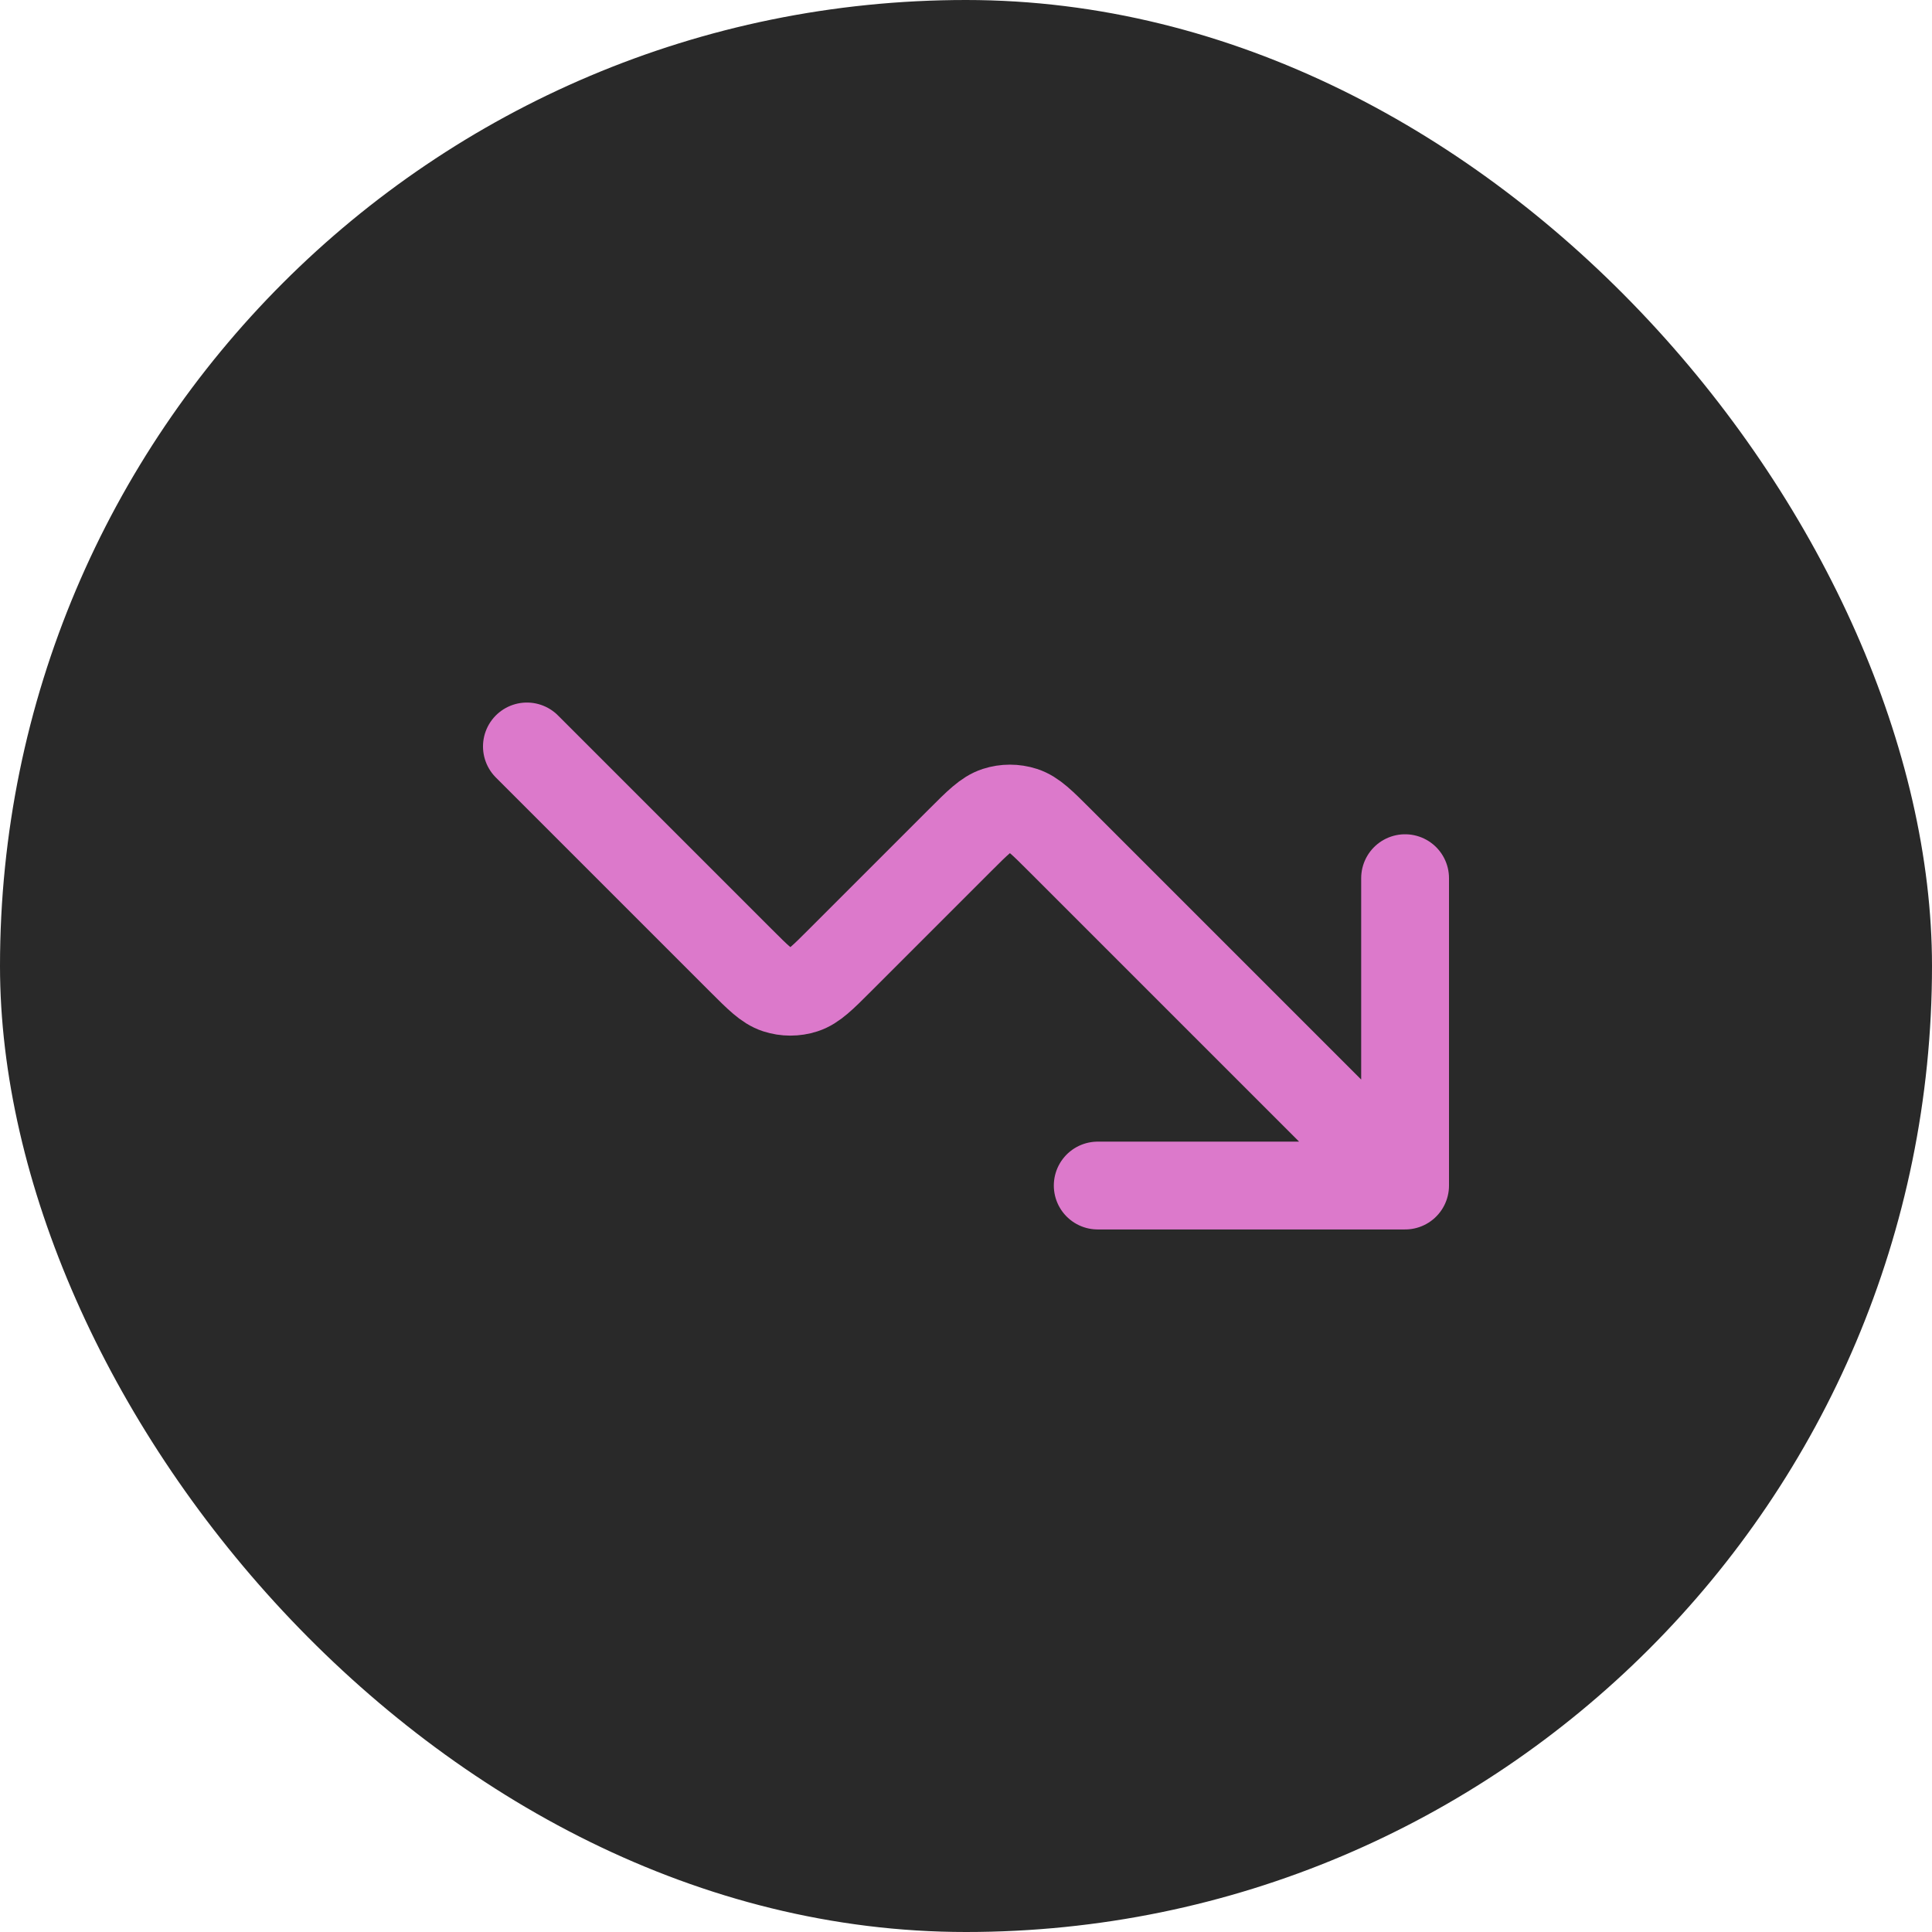
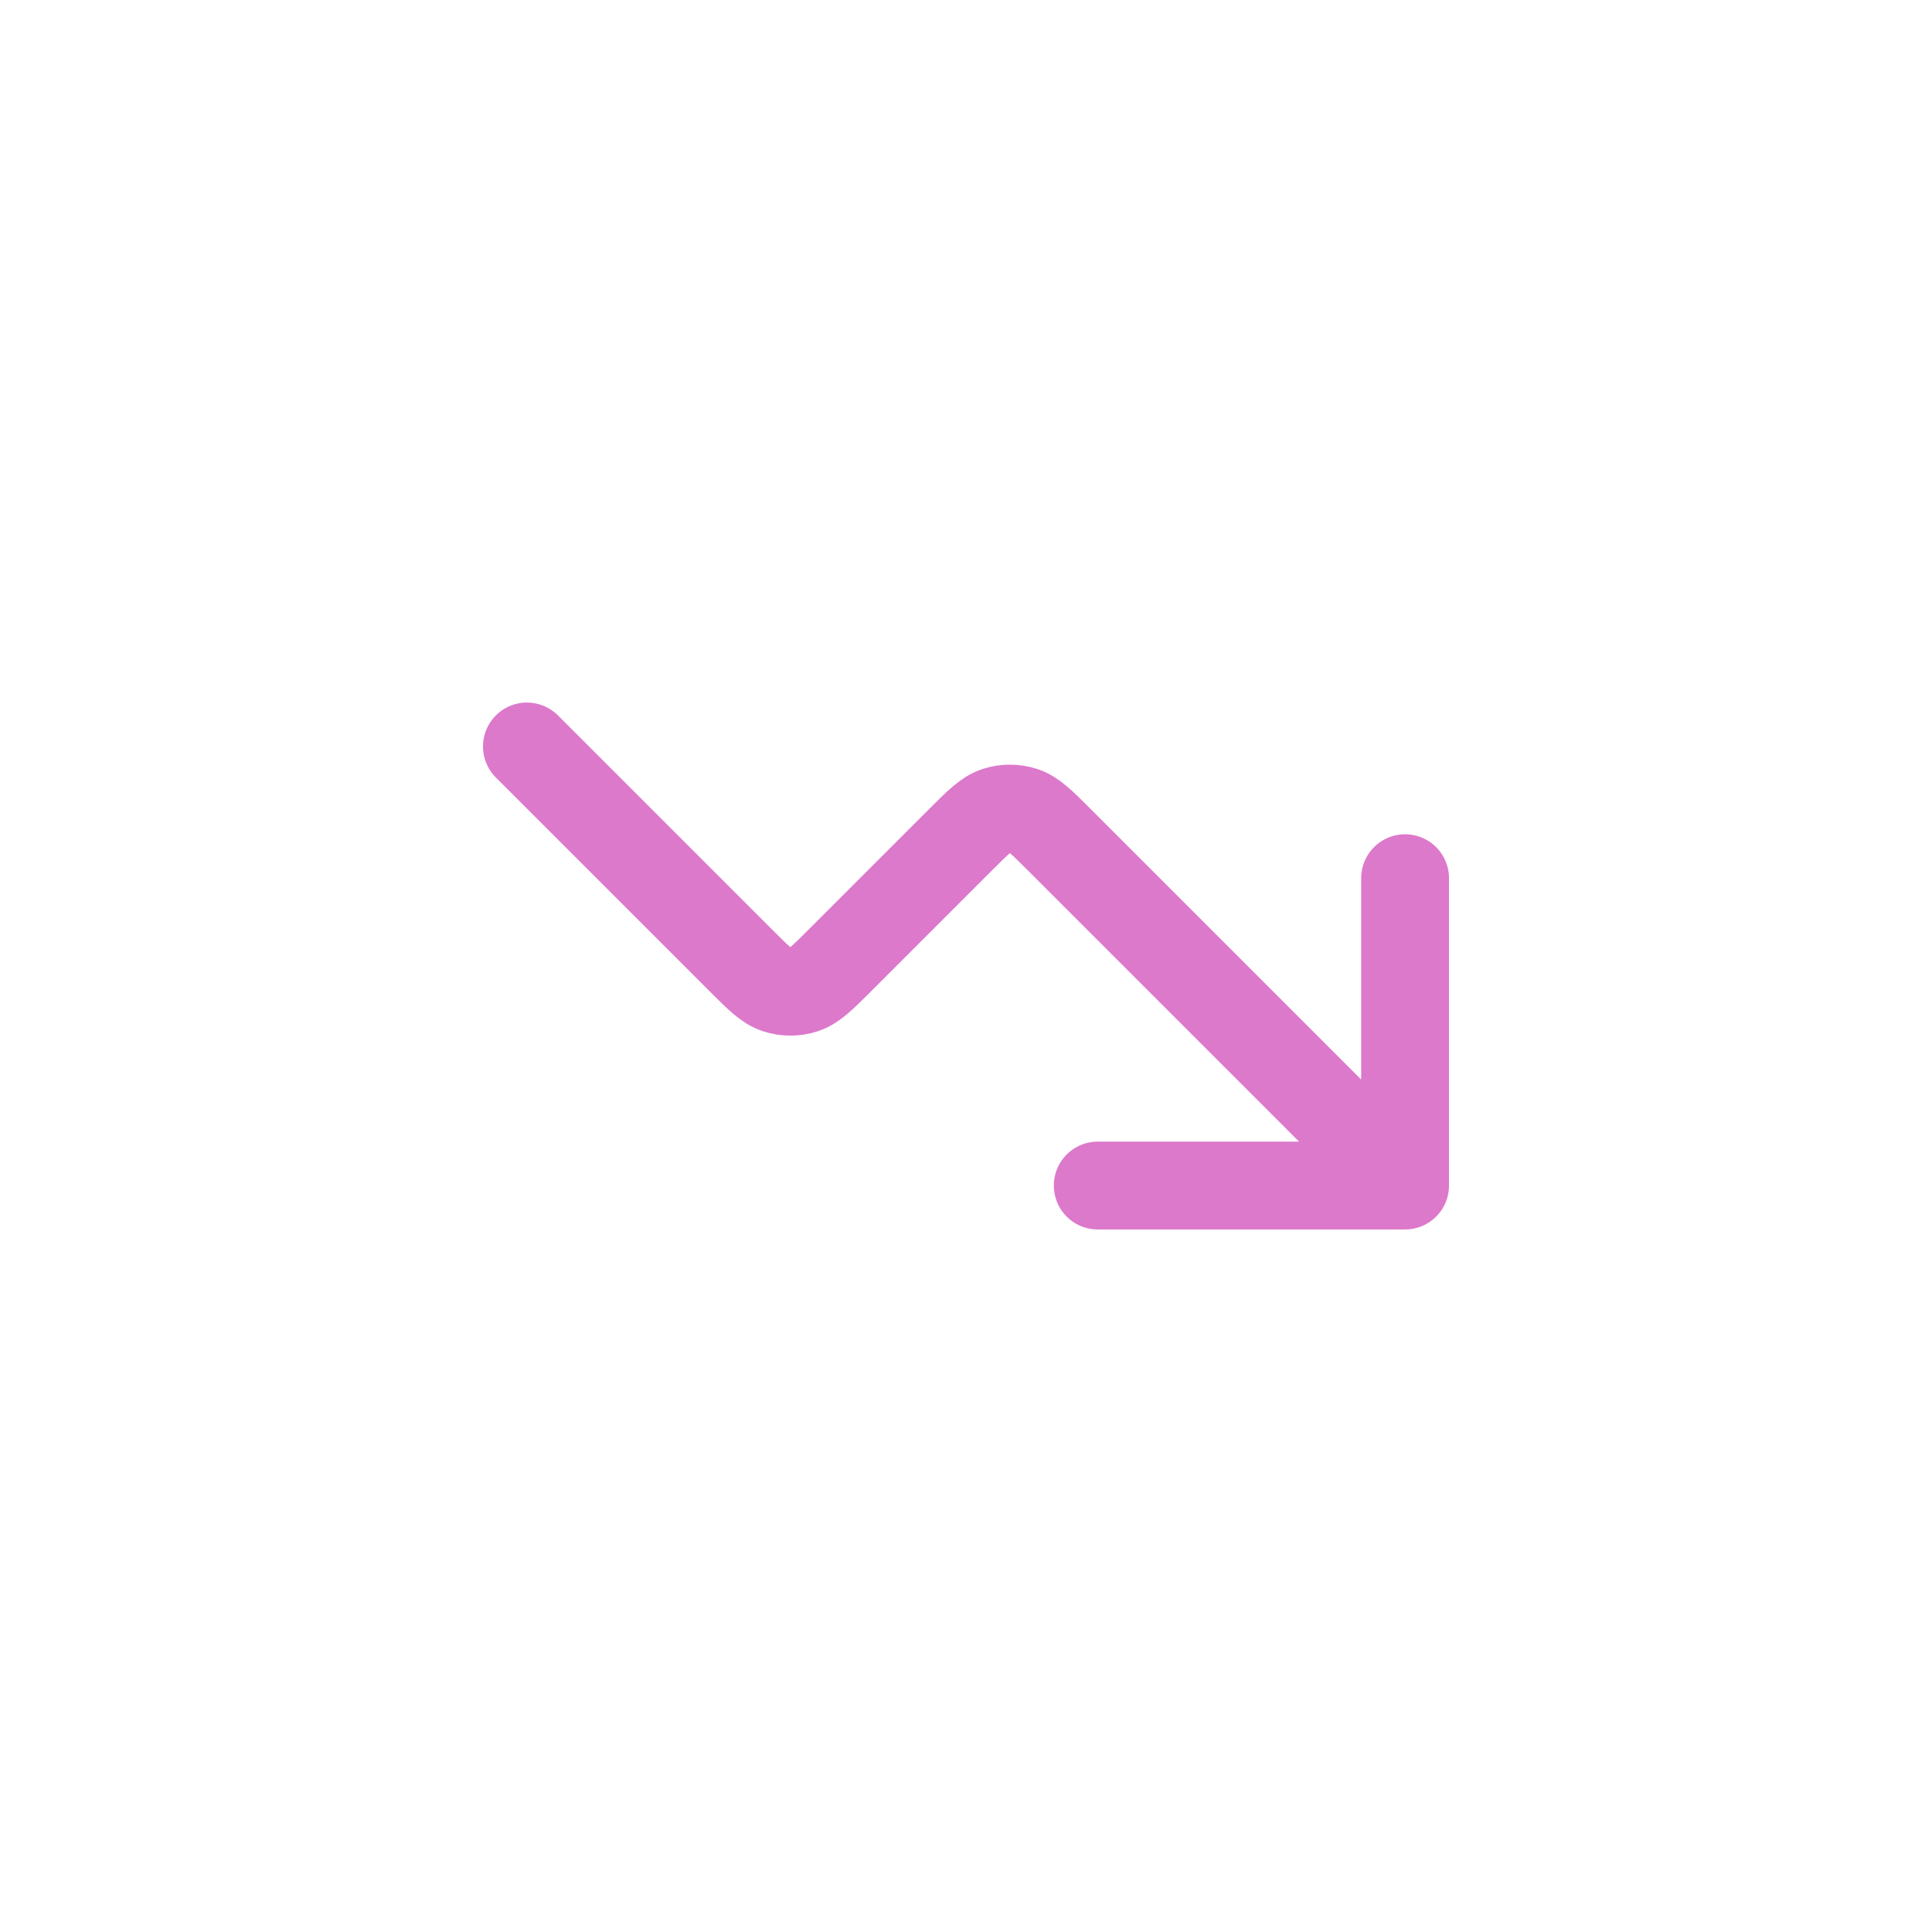
<svg xmlns="http://www.w3.org/2000/svg" width="44" height="44" viewBox="0 0 44 44" fill="none">
-   <rect width="44" height="44" rx="22" fill="#292929" />
  <path d="M32 27L24.131 19.131C23.735 18.735 23.537 18.537 23.309 18.463C23.108 18.398 22.892 18.398 22.691 18.463C22.463 18.537 22.265 18.735 21.869 19.131L19.131 21.869C18.735 22.265 18.537 22.463 18.309 22.537C18.108 22.602 17.892 22.602 17.691 22.537C17.463 22.463 17.265 22.265 16.869 21.869L12 17M32 27H25M32 27V20" stroke="#DC79CB" stroke-width="2" stroke-linecap="round" stroke-linejoin="round" />
</svg>